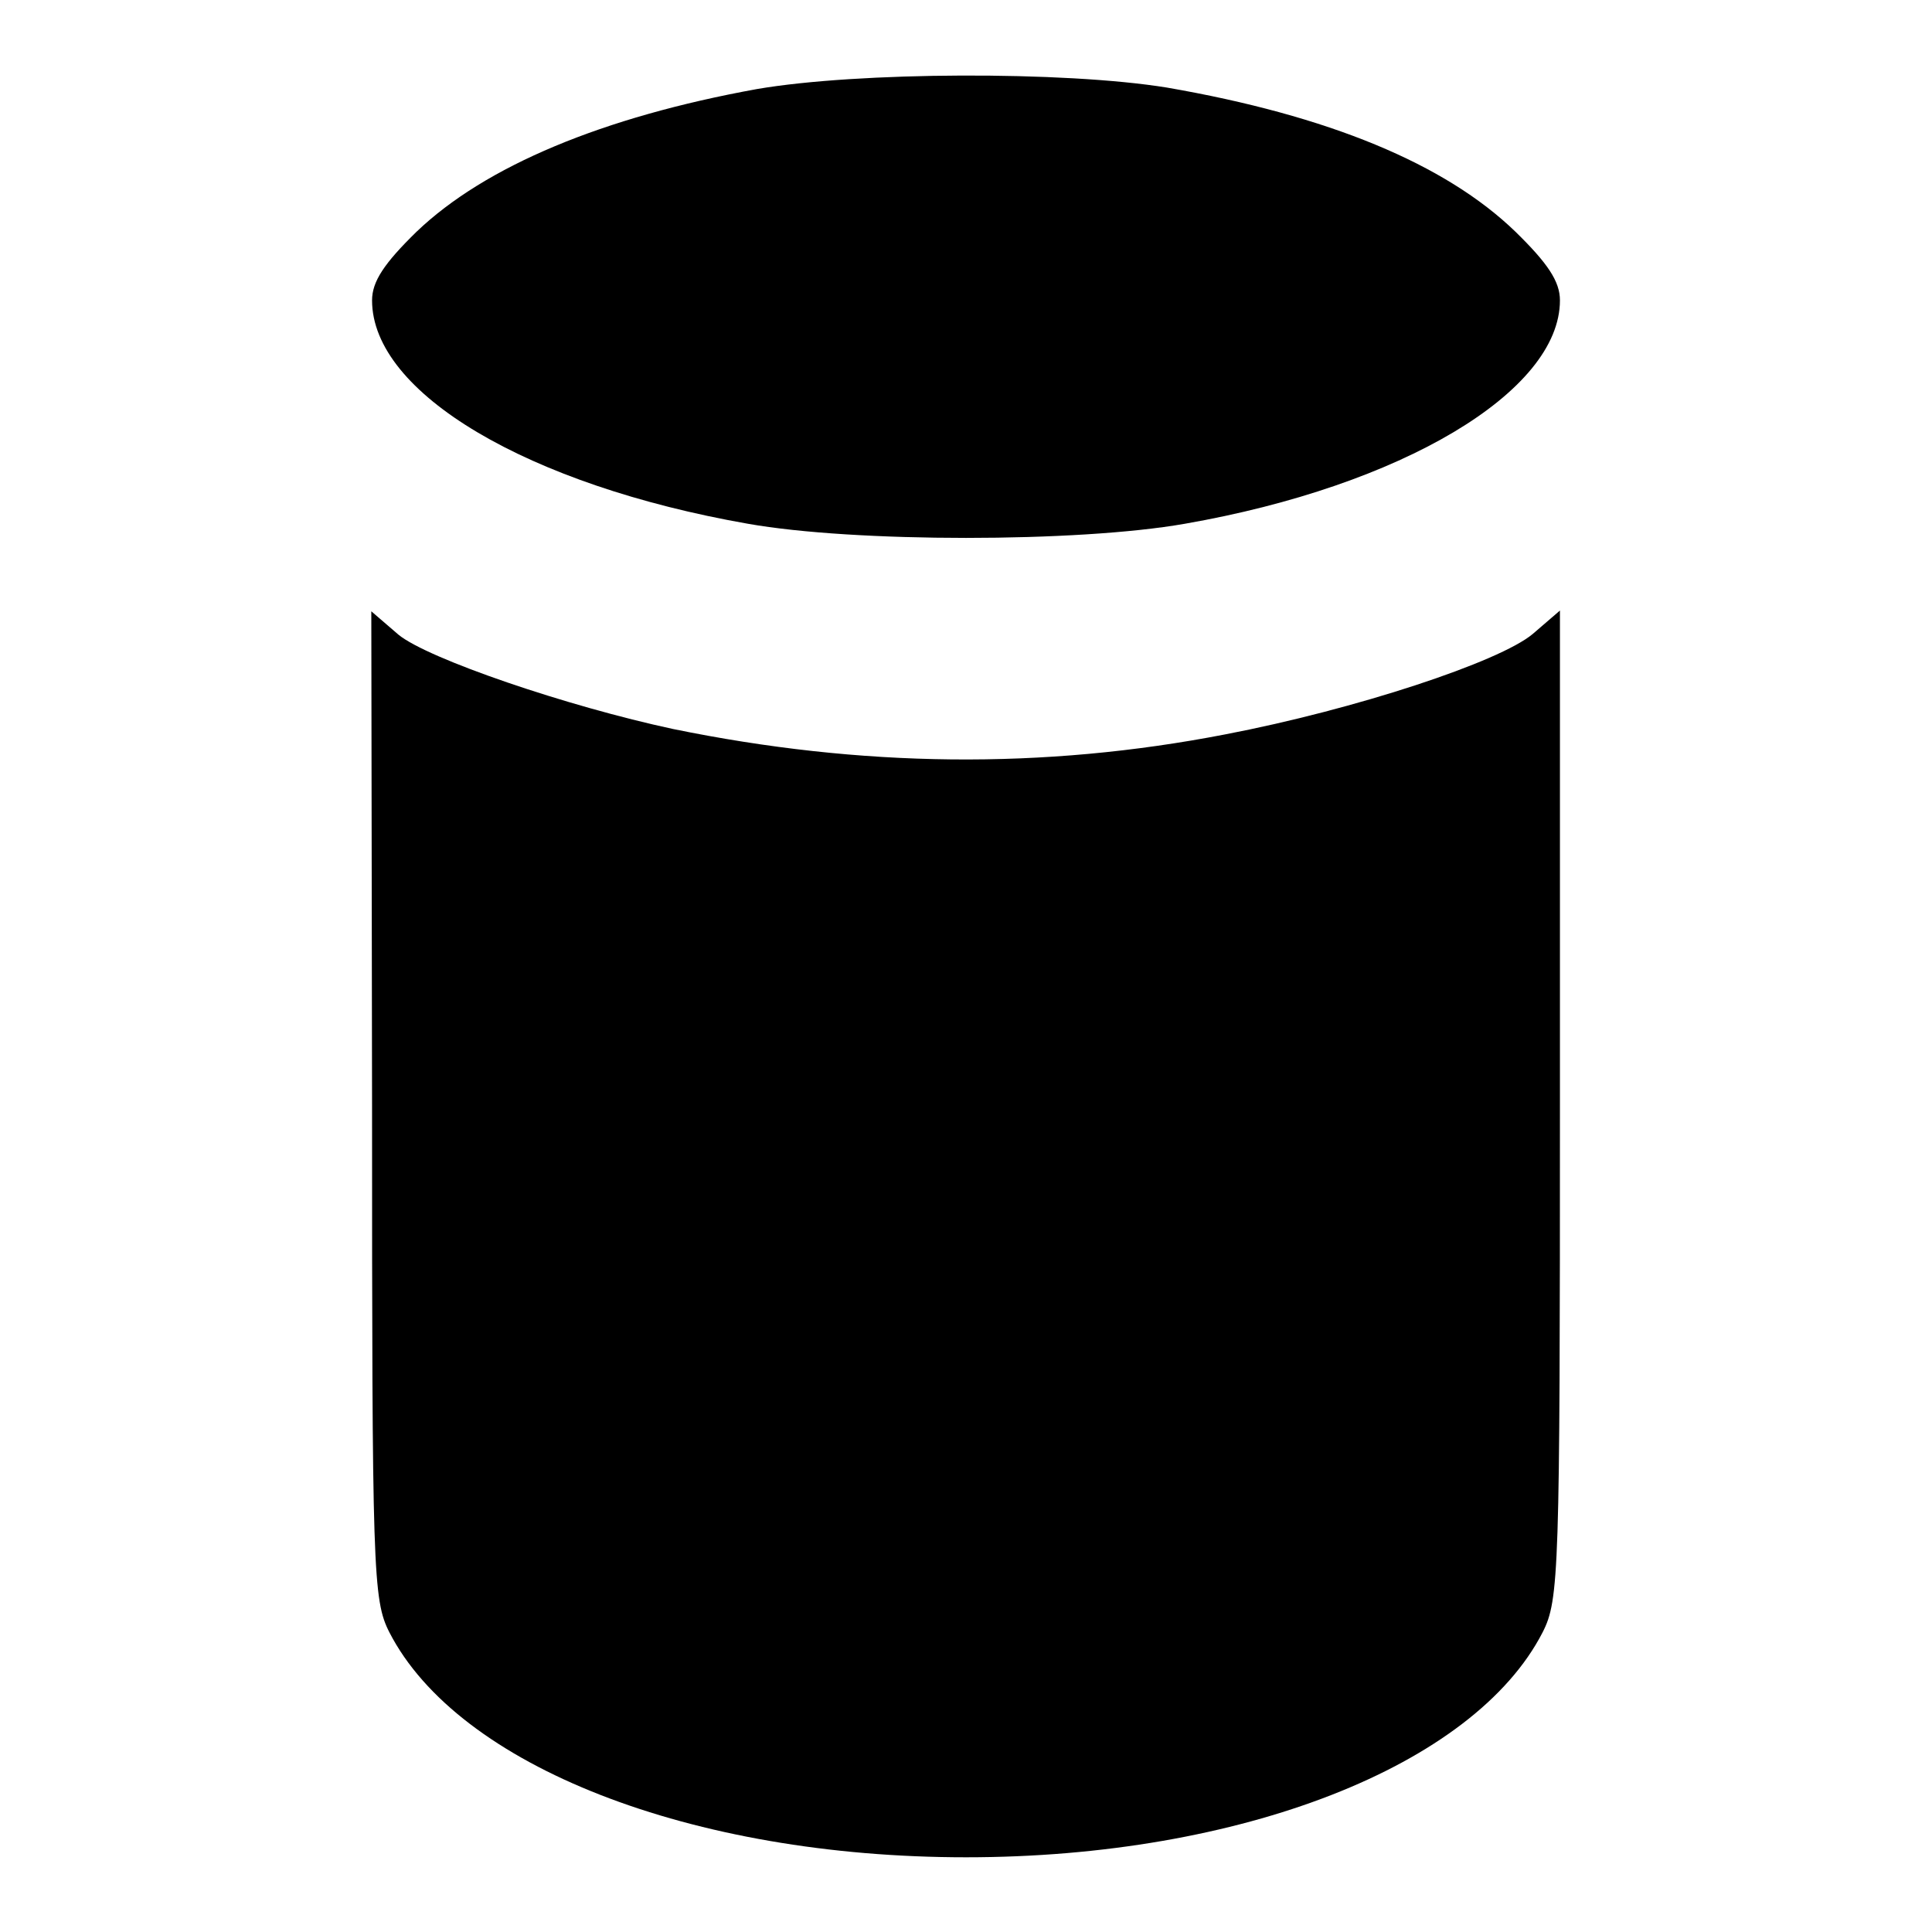
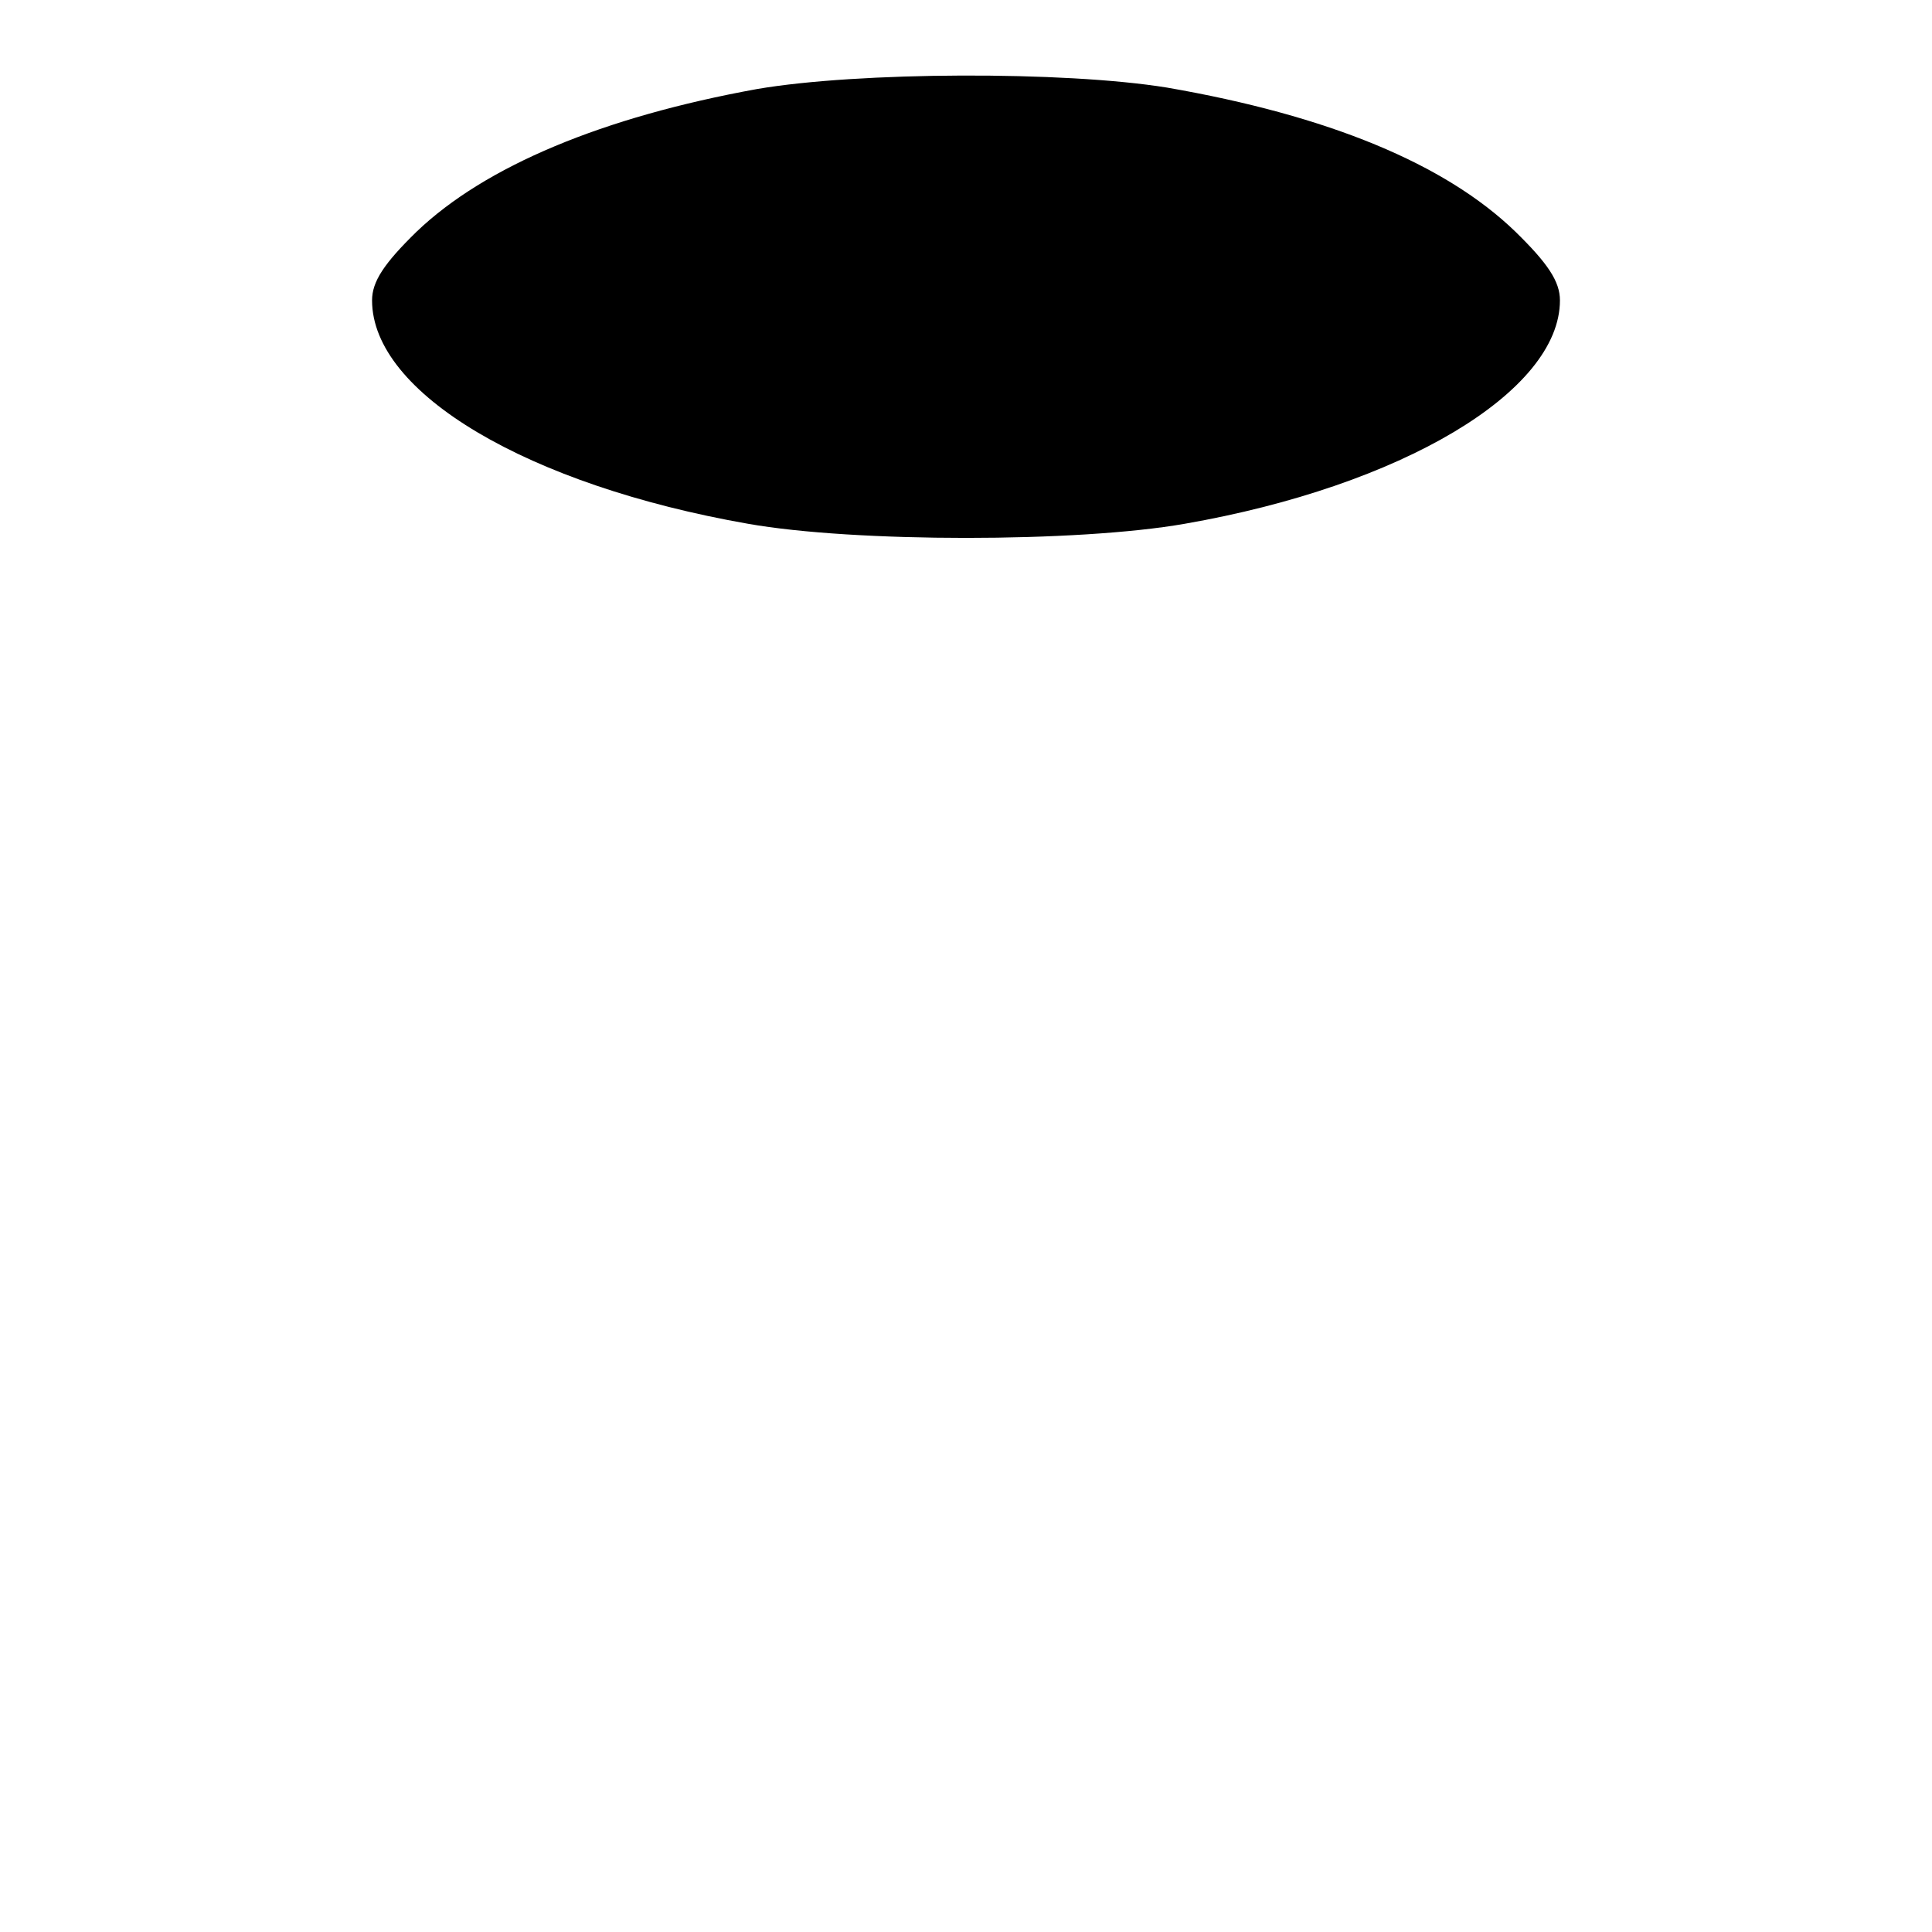
<svg xmlns="http://www.w3.org/2000/svg" version="1.1" x="0px" y="0px" viewBox="0 0 256 256" enable-background="new 0 0 256 256" xml:space="preserve">
  <g>
    <g>
      <g>
        <path fill="#000000" d="M100.3,11.8c-20.4,3.7-36,10.2-45.1,18.9c-4.3,4.2-5.9,6.6-5.9,9.1c0,12.3,20.7,24.5,49.8,29.6c14.1,2.5,43.7,2.5,57.9,0c28.7-5,49.7-17.5,49.7-29.6c0-2.5-1.6-4.9-5.9-9.1c-9.3-9-24.8-15.4-46.2-19.1C141,9.4,113.7,9.5,100.3,11.8z" />
-         <path fill="#000000" d="M49.3,146.4c0,61.9,0.1,65.6,2.3,69.9c9.1,17.7,40,29.8,76.4,29.8c36.4,0,67.3-12.1,76.4-29.8c2.2-4.3,2.3-8,2.3-69.9V80.9l-3.6,3.1c-4.4,3.7-23.5,10-40.7,13.3c-24.2,4.7-48.3,4.4-73.2-0.7c-14-3-32.5-9.3-36.4-12.5l-3.6-3.1L49.3,146.4L49.3,146.4z" />
      </g>
    </g>
  </g>
</svg>